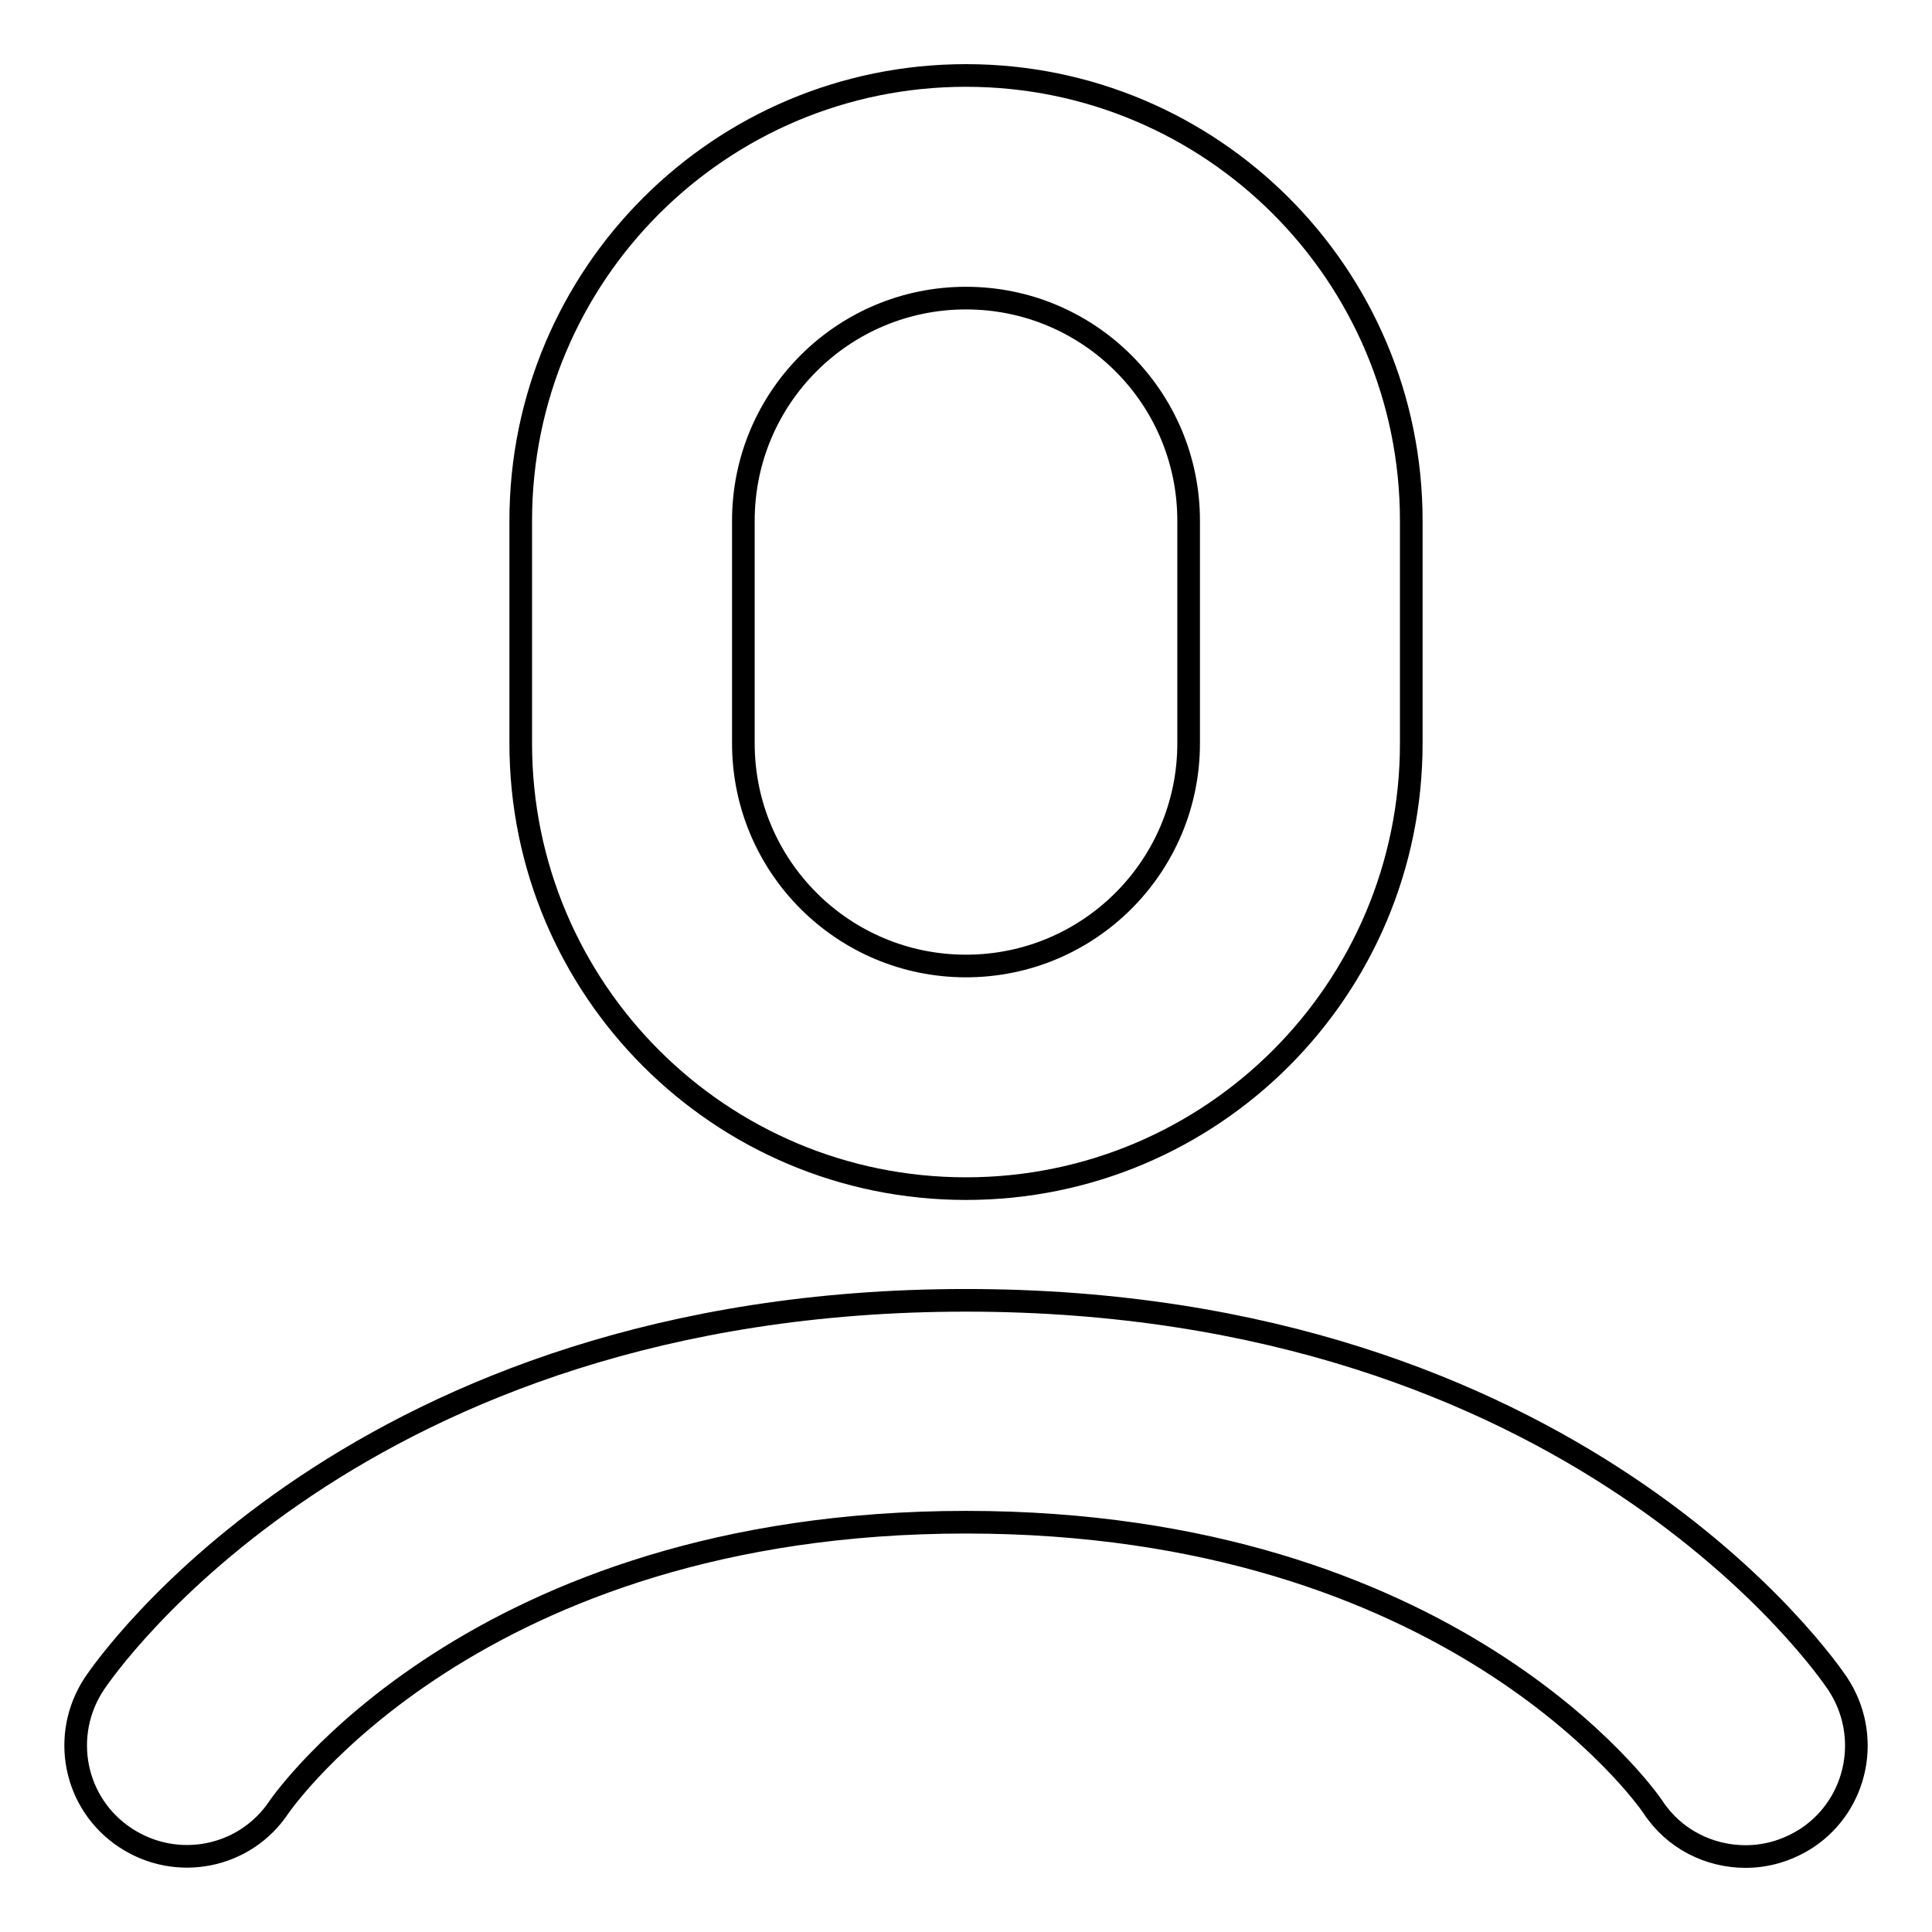
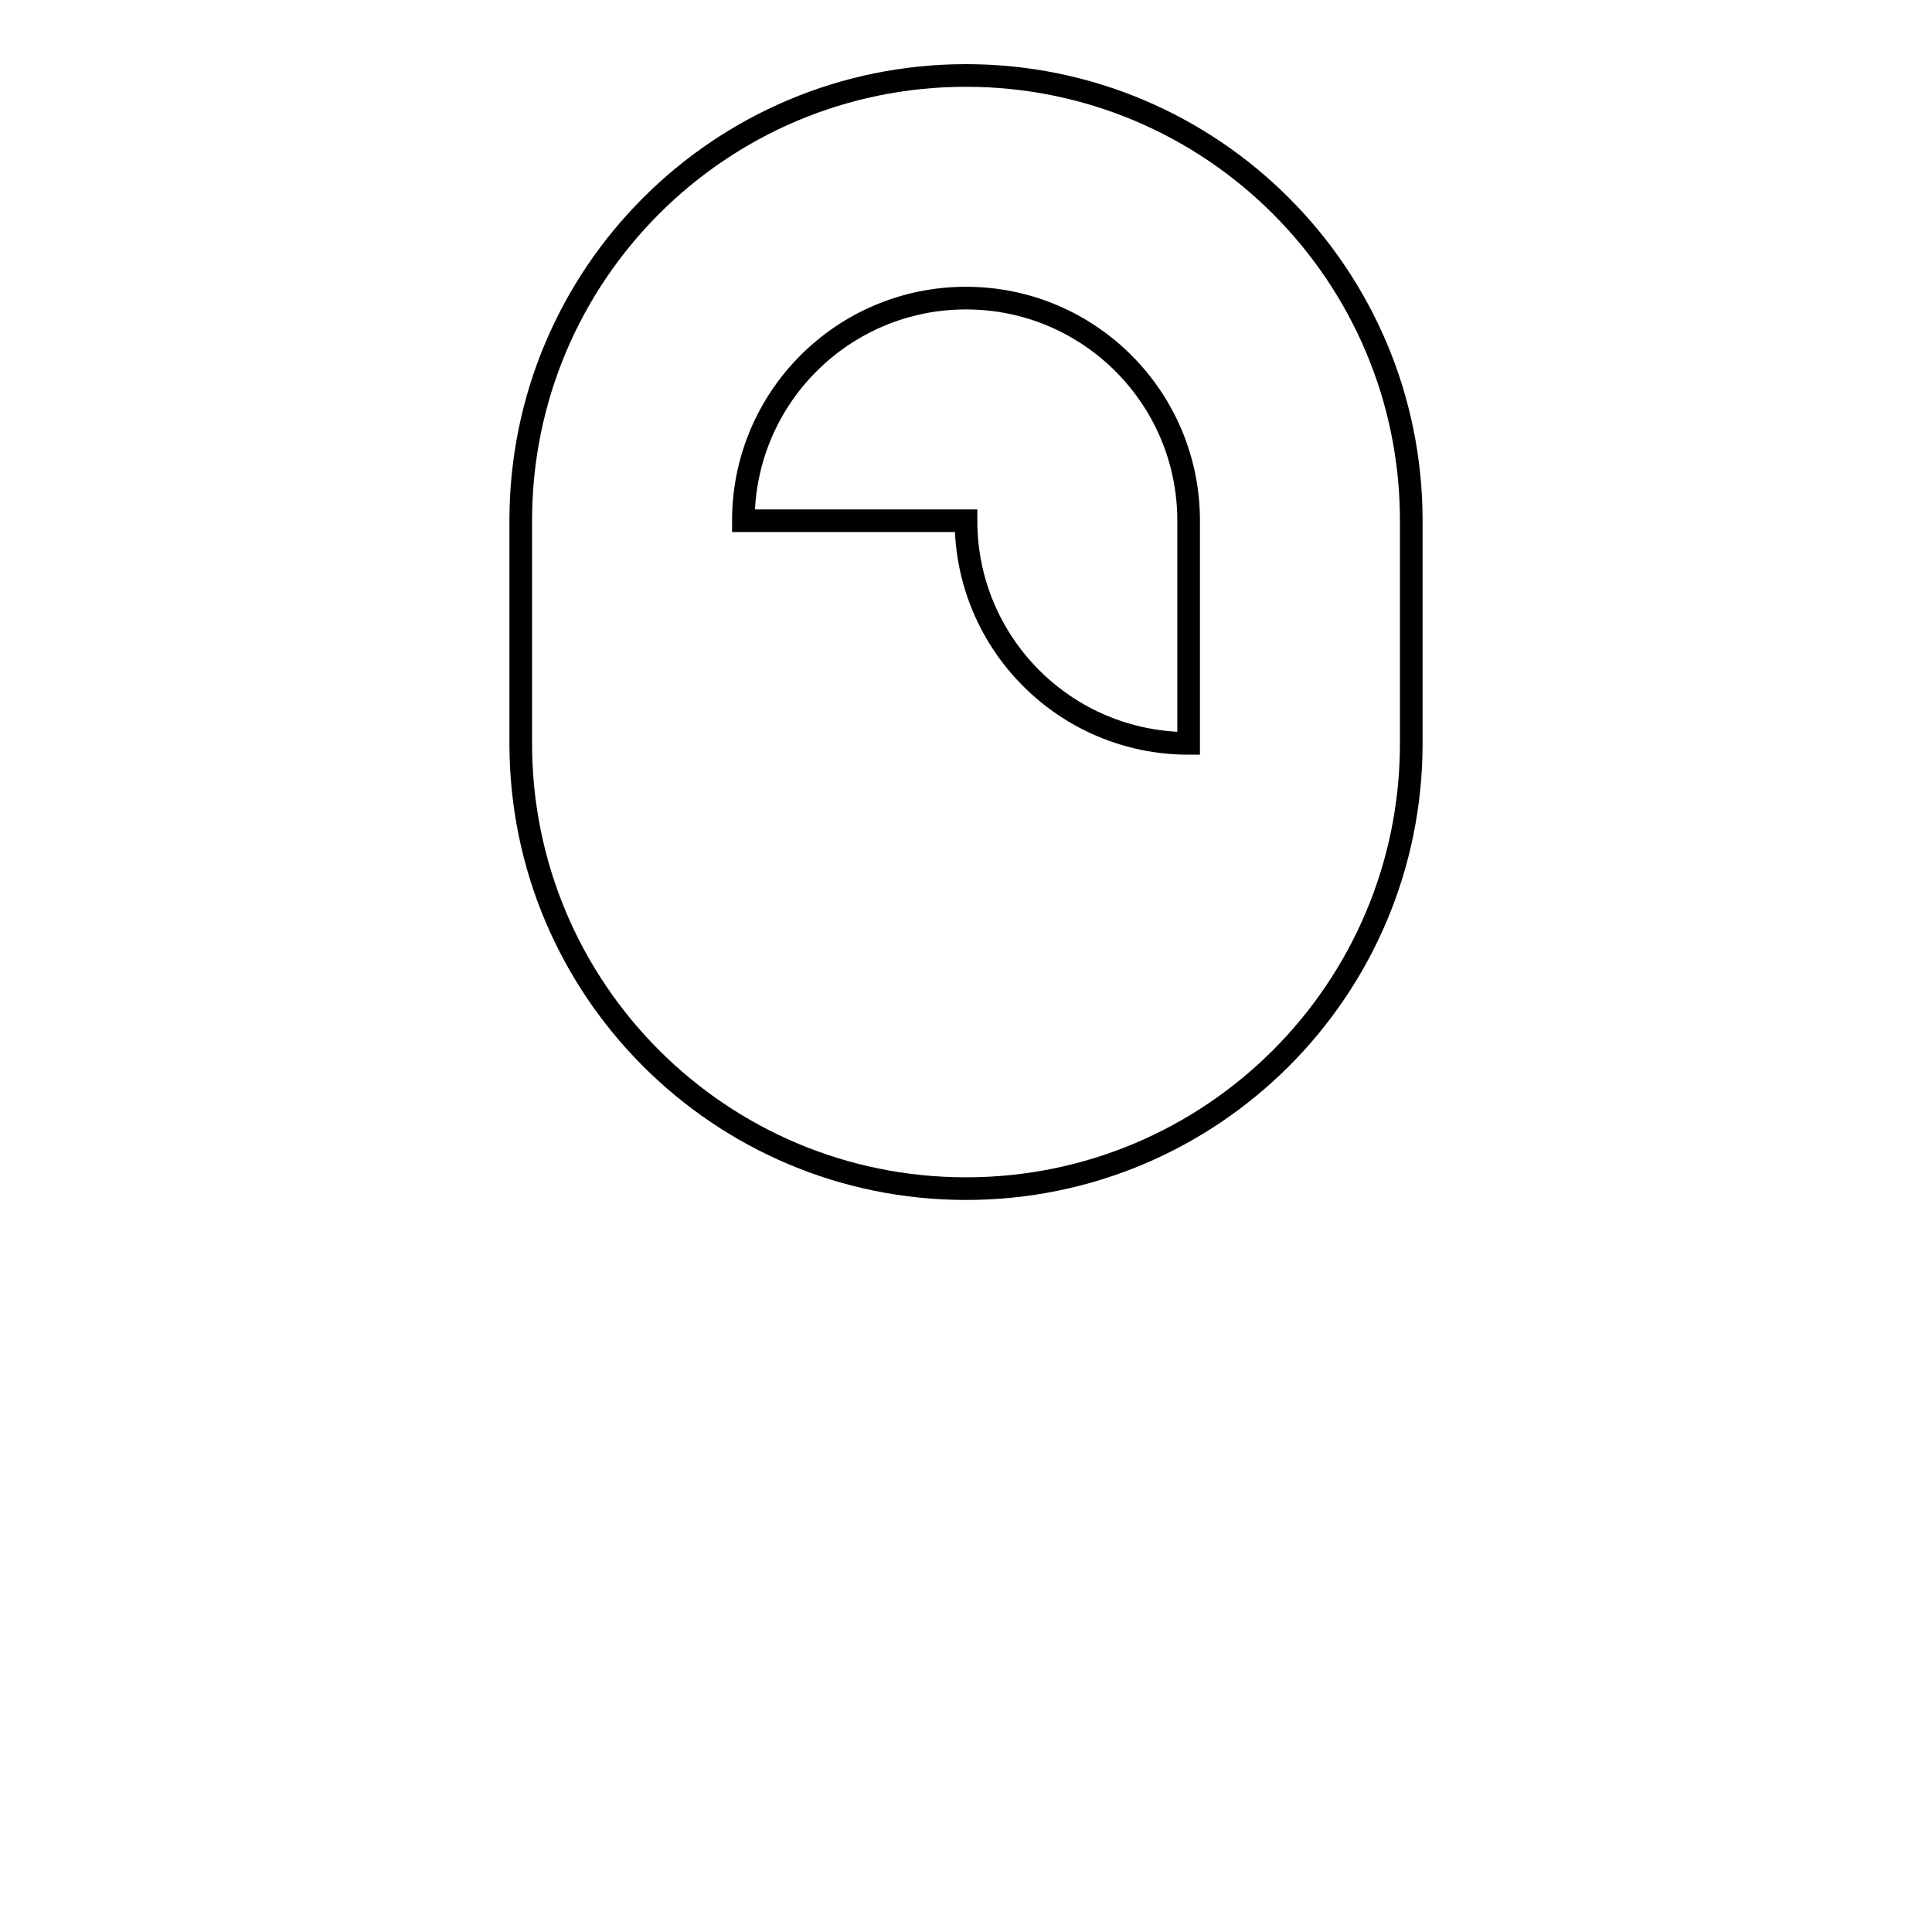
<svg xmlns="http://www.w3.org/2000/svg" version="1.1" x="0px" y="0px" viewBox="0 0 256 256" enable-background="new 0 0 256 256" xml:space="preserve">
  <g>
    <g>
-       <path stroke-width="3" fill-opacity="0" stroke="#000000" d="M243.5,223.1c-1.4-2.1-34.8-50.8-115.5-50.8c-80.7,0-114.1,48.7-115.5,50.8c-4.5,6.8-2.7,15.9,4.1,20.4c6.8,4.5,15.9,2.7,20.4-4.1c0.3-0.4,25.9-37.7,91-37.7c64.2,0,90,36.2,91,37.7c2.8,4.3,7.5,6.6,12.3,6.6c2.8,0,5.6-0.8,8.2-2.5C246.2,239,248,229.9,243.5,223.1z" />
-       <path stroke-width="3" fill-opacity="0" stroke="#000000" d="M128,157.5c32.6,0,59-26.4,59-59V69c0-32.6-26.4-59-59-59c-32.6,0-59,26.4-59,59v29.5C69,131.1,95.4,157.5,128,157.5z M98.5,69c0-16.3,13.2-29.5,29.5-29.5c16.3,0,29.5,13.2,29.5,29.5v29.5c0,16.3-13.2,29.5-29.5,29.5c-16.3,0-29.5-13.2-29.5-29.5V69z" />
+       <path stroke-width="3" fill-opacity="0" stroke="#000000" d="M128,157.5c32.6,0,59-26.4,59-59V69c0-32.6-26.4-59-59-59c-32.6,0-59,26.4-59,59v29.5C69,131.1,95.4,157.5,128,157.5z M98.5,69c0-16.3,13.2-29.5,29.5-29.5c16.3,0,29.5,13.2,29.5,29.5v29.5c-16.3,0-29.5-13.2-29.5-29.5V69z" />
    </g>
  </g>
</svg>